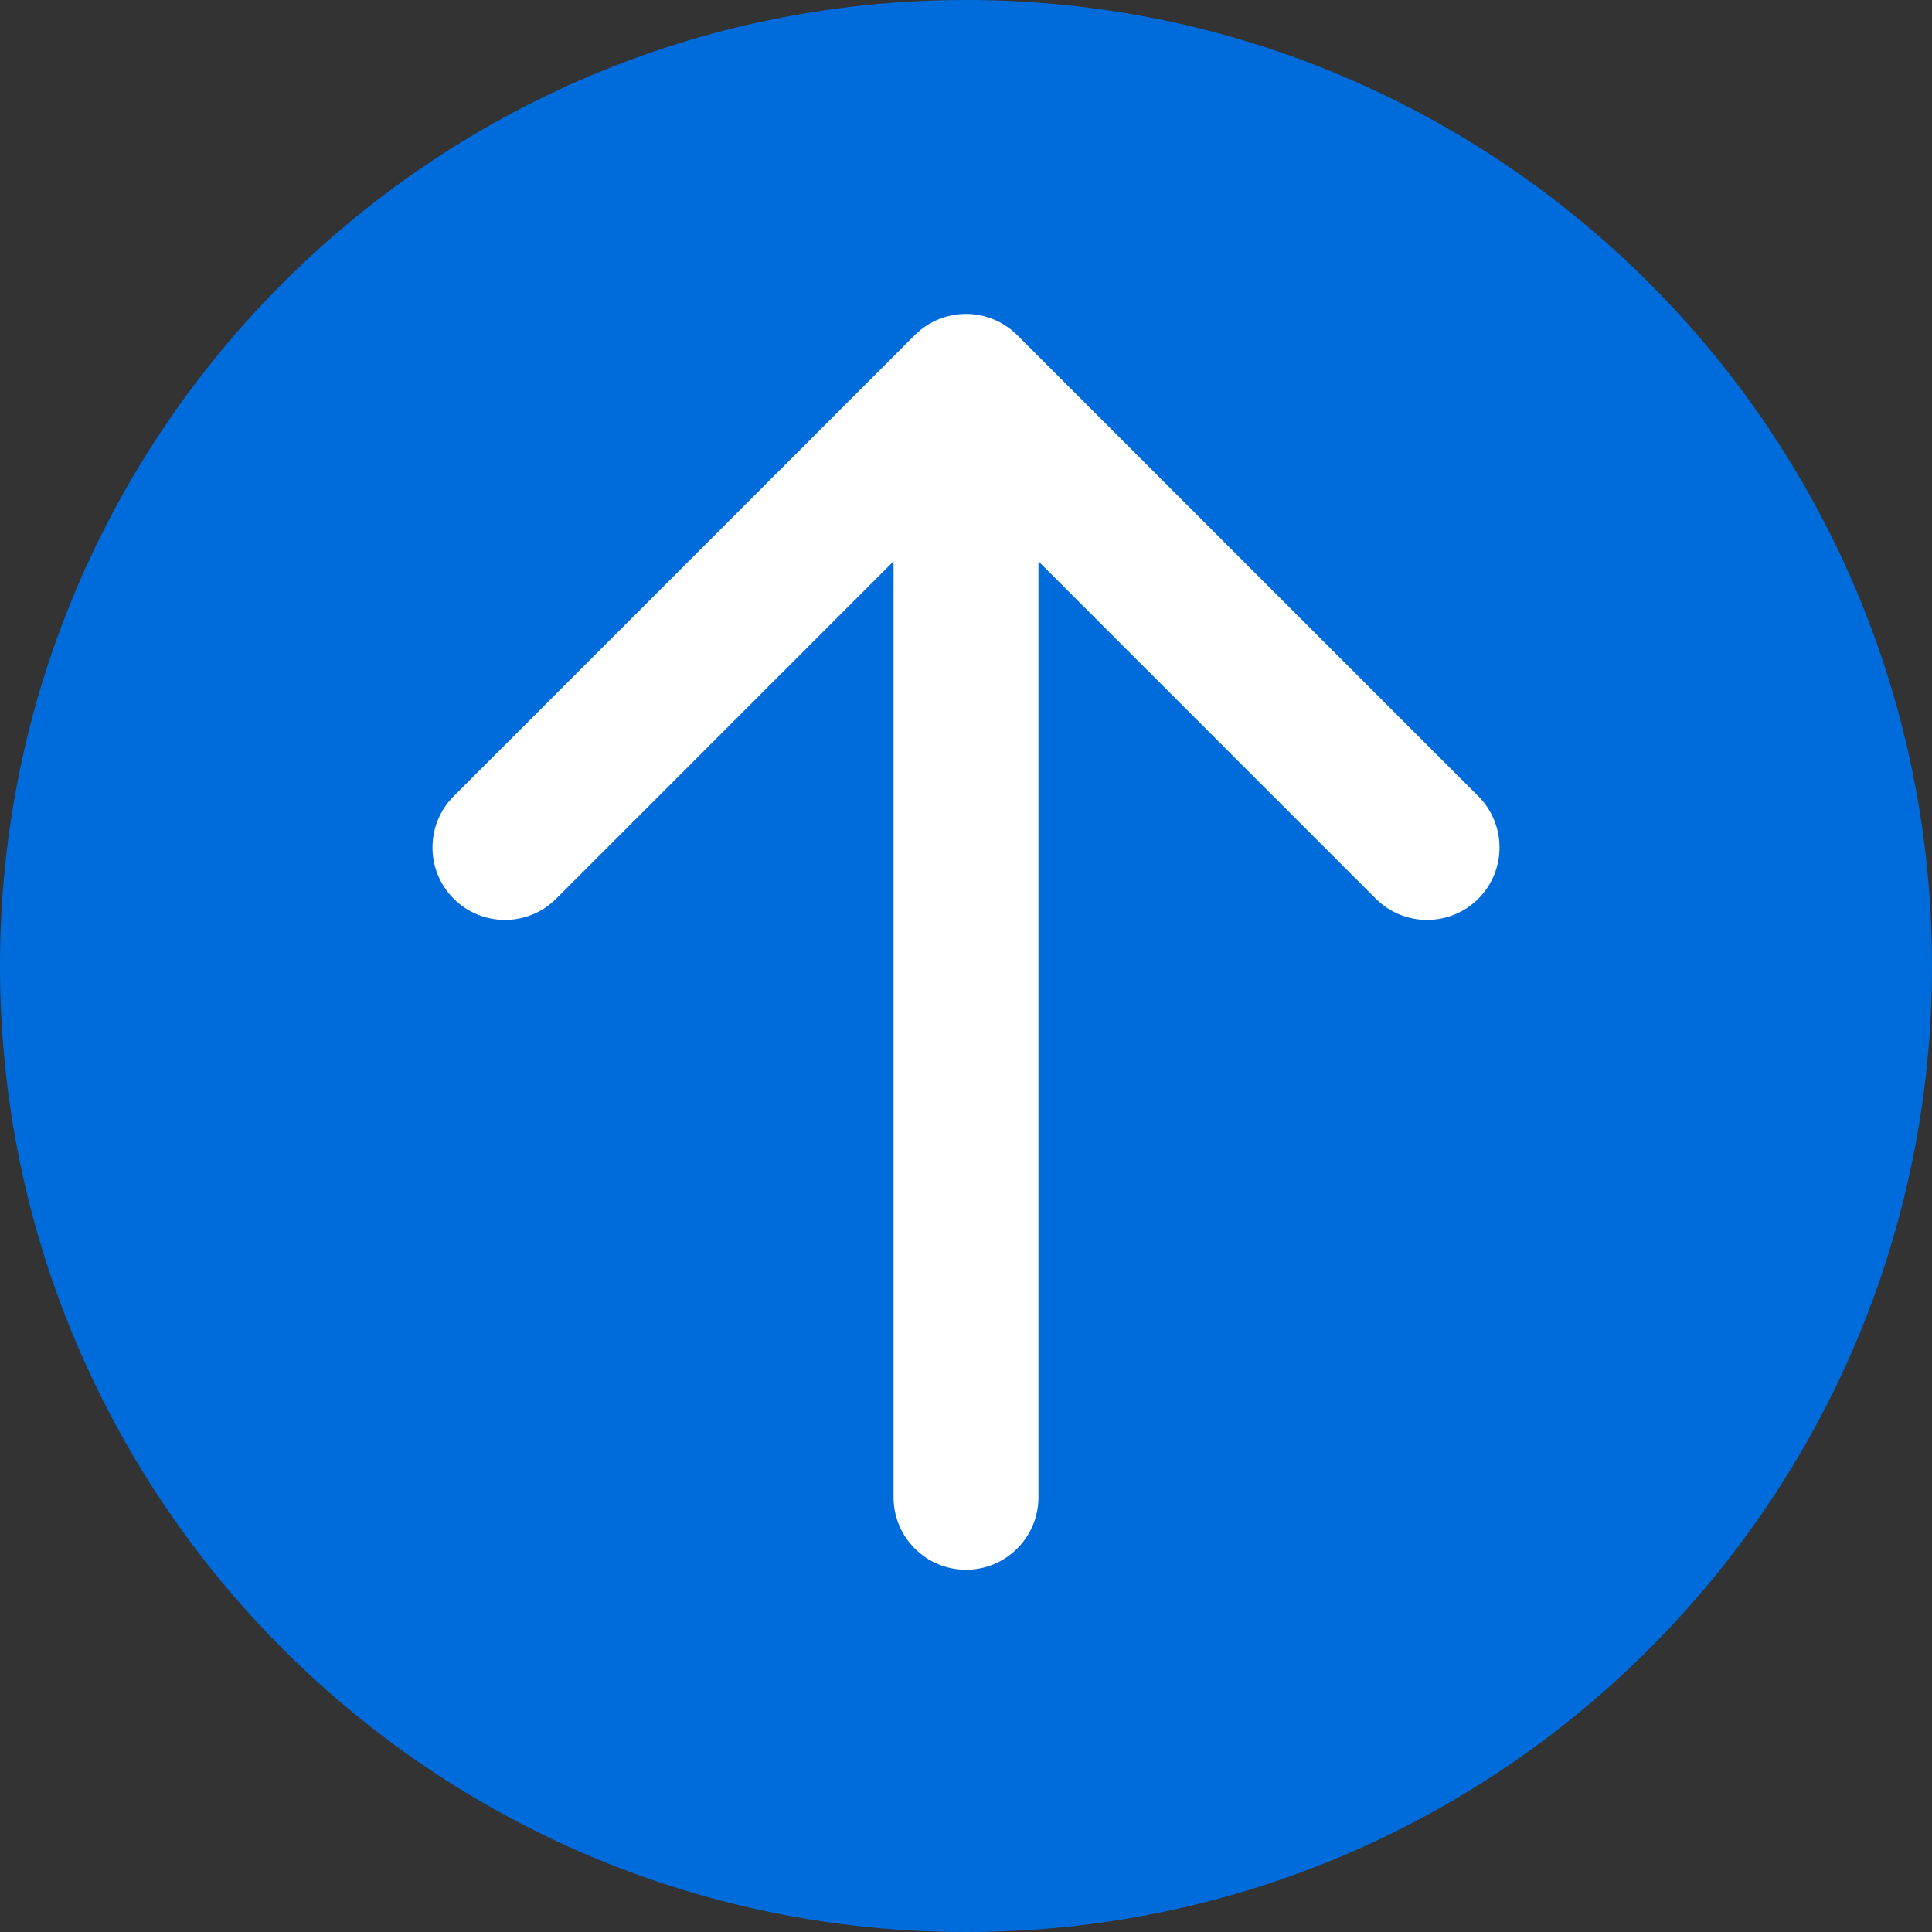
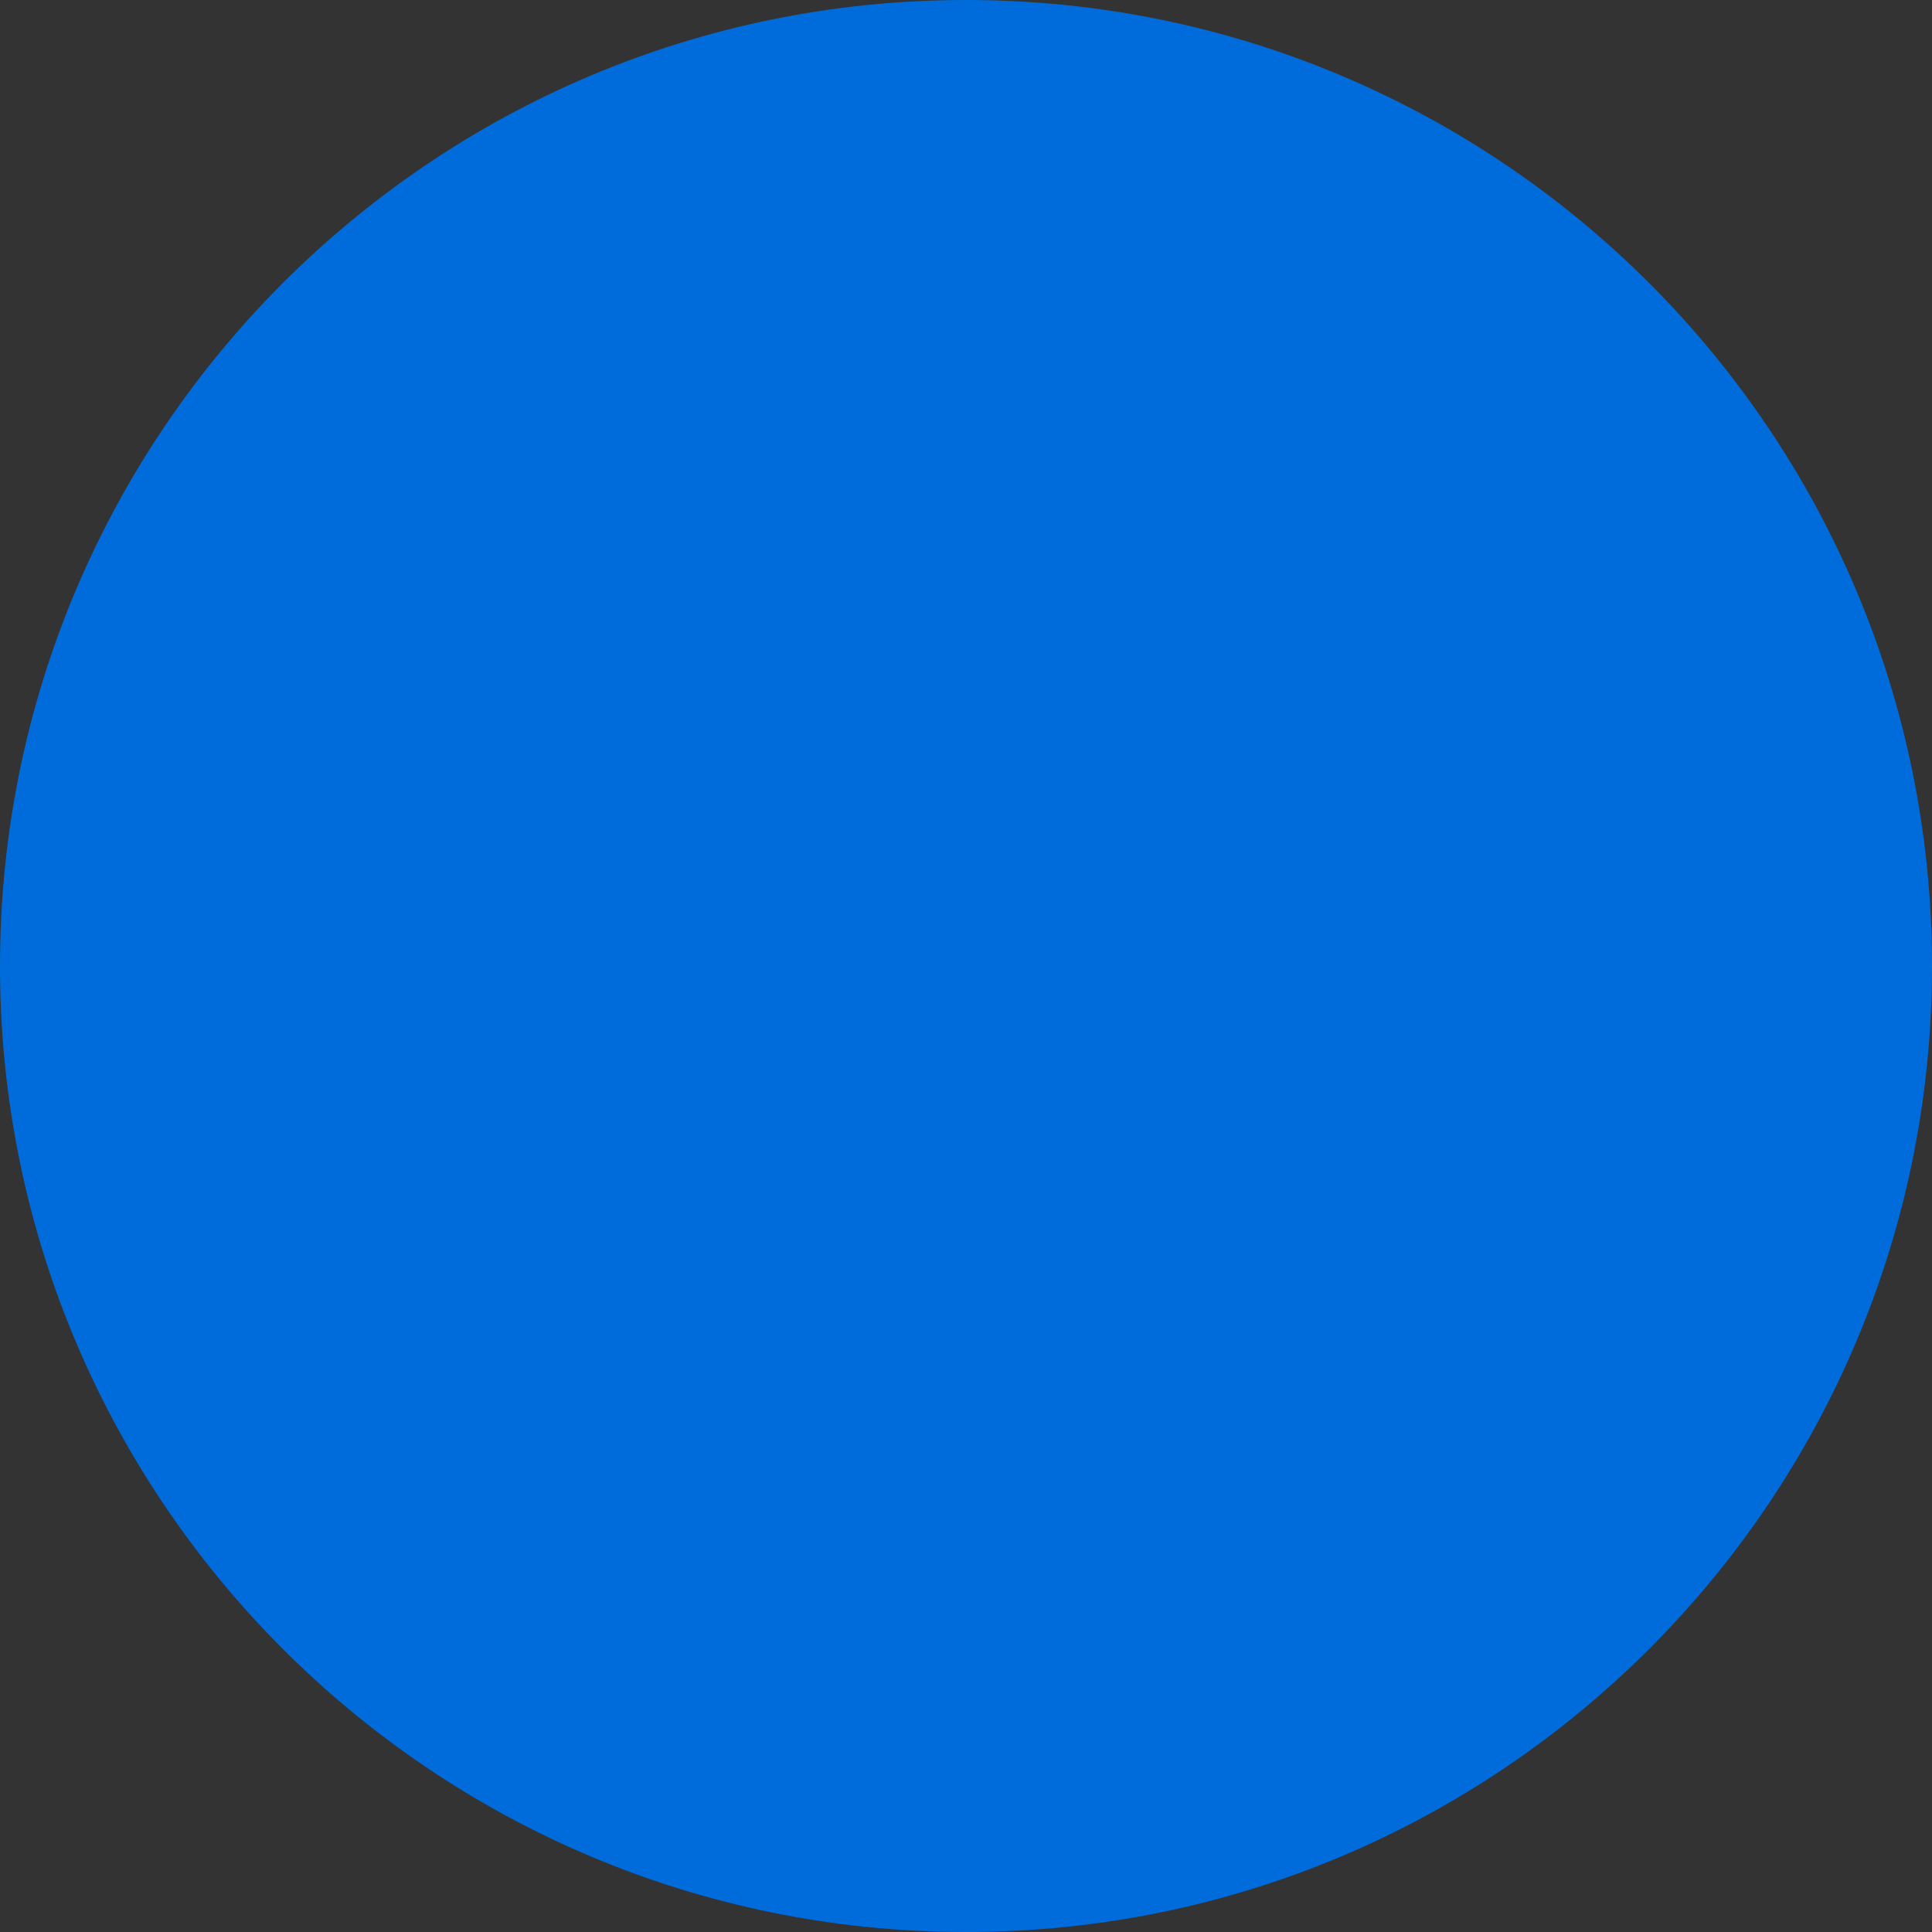
<svg xmlns="http://www.w3.org/2000/svg" width="40" height="40" viewBox="0 0 40 40" fill="none">
  <rect x="0" y="0" width="40" height="40" fill="#333333" stroke="none" />
-   <path fill-rule="evenodd" clip-rule="evenodd" d="M40 20C40 31.046 31.046 40 20 40C8.954 40 -4.82823e-07 31.046 0 20C4.82823e-07 8.954 8.954 -4.82822e-07 20 0C31.046 4.82823e-07 40 8.954 40 20Z" fill="#006CDC" />
-   <path d="M18.5 31C18.5 31.828 19.172 32.5 20 32.5C20.828 32.5 21.5 31.828 21.5 31L18.5 31ZM21.061 6.939C20.475 6.354 19.525 6.354 18.939 6.939L9.393 16.485C8.808 17.071 8.808 18.021 9.393 18.607C9.979 19.192 10.929 19.192 11.515 18.607L20 10.121L28.485 18.607C29.071 19.192 30.021 19.192 30.607 18.607C31.192 18.021 31.192 17.071 30.607 16.485L21.061 6.939ZM21.5 31L21.5 8L18.5 8L18.5 31L21.5 31Z" fill="white" />
+   <path fill-rule="evenodd" clip-rule="evenodd" d="M40 20C40 31.046 31.046 40 20 40C8.954 40 -4.82823e-07 31.046 0 20C4.82823e-07 8.954 8.954 -4.82822e-07 20 0C31.046 4.82823e-07 40 8.954 40 20" fill="#006CDC" />
</svg>